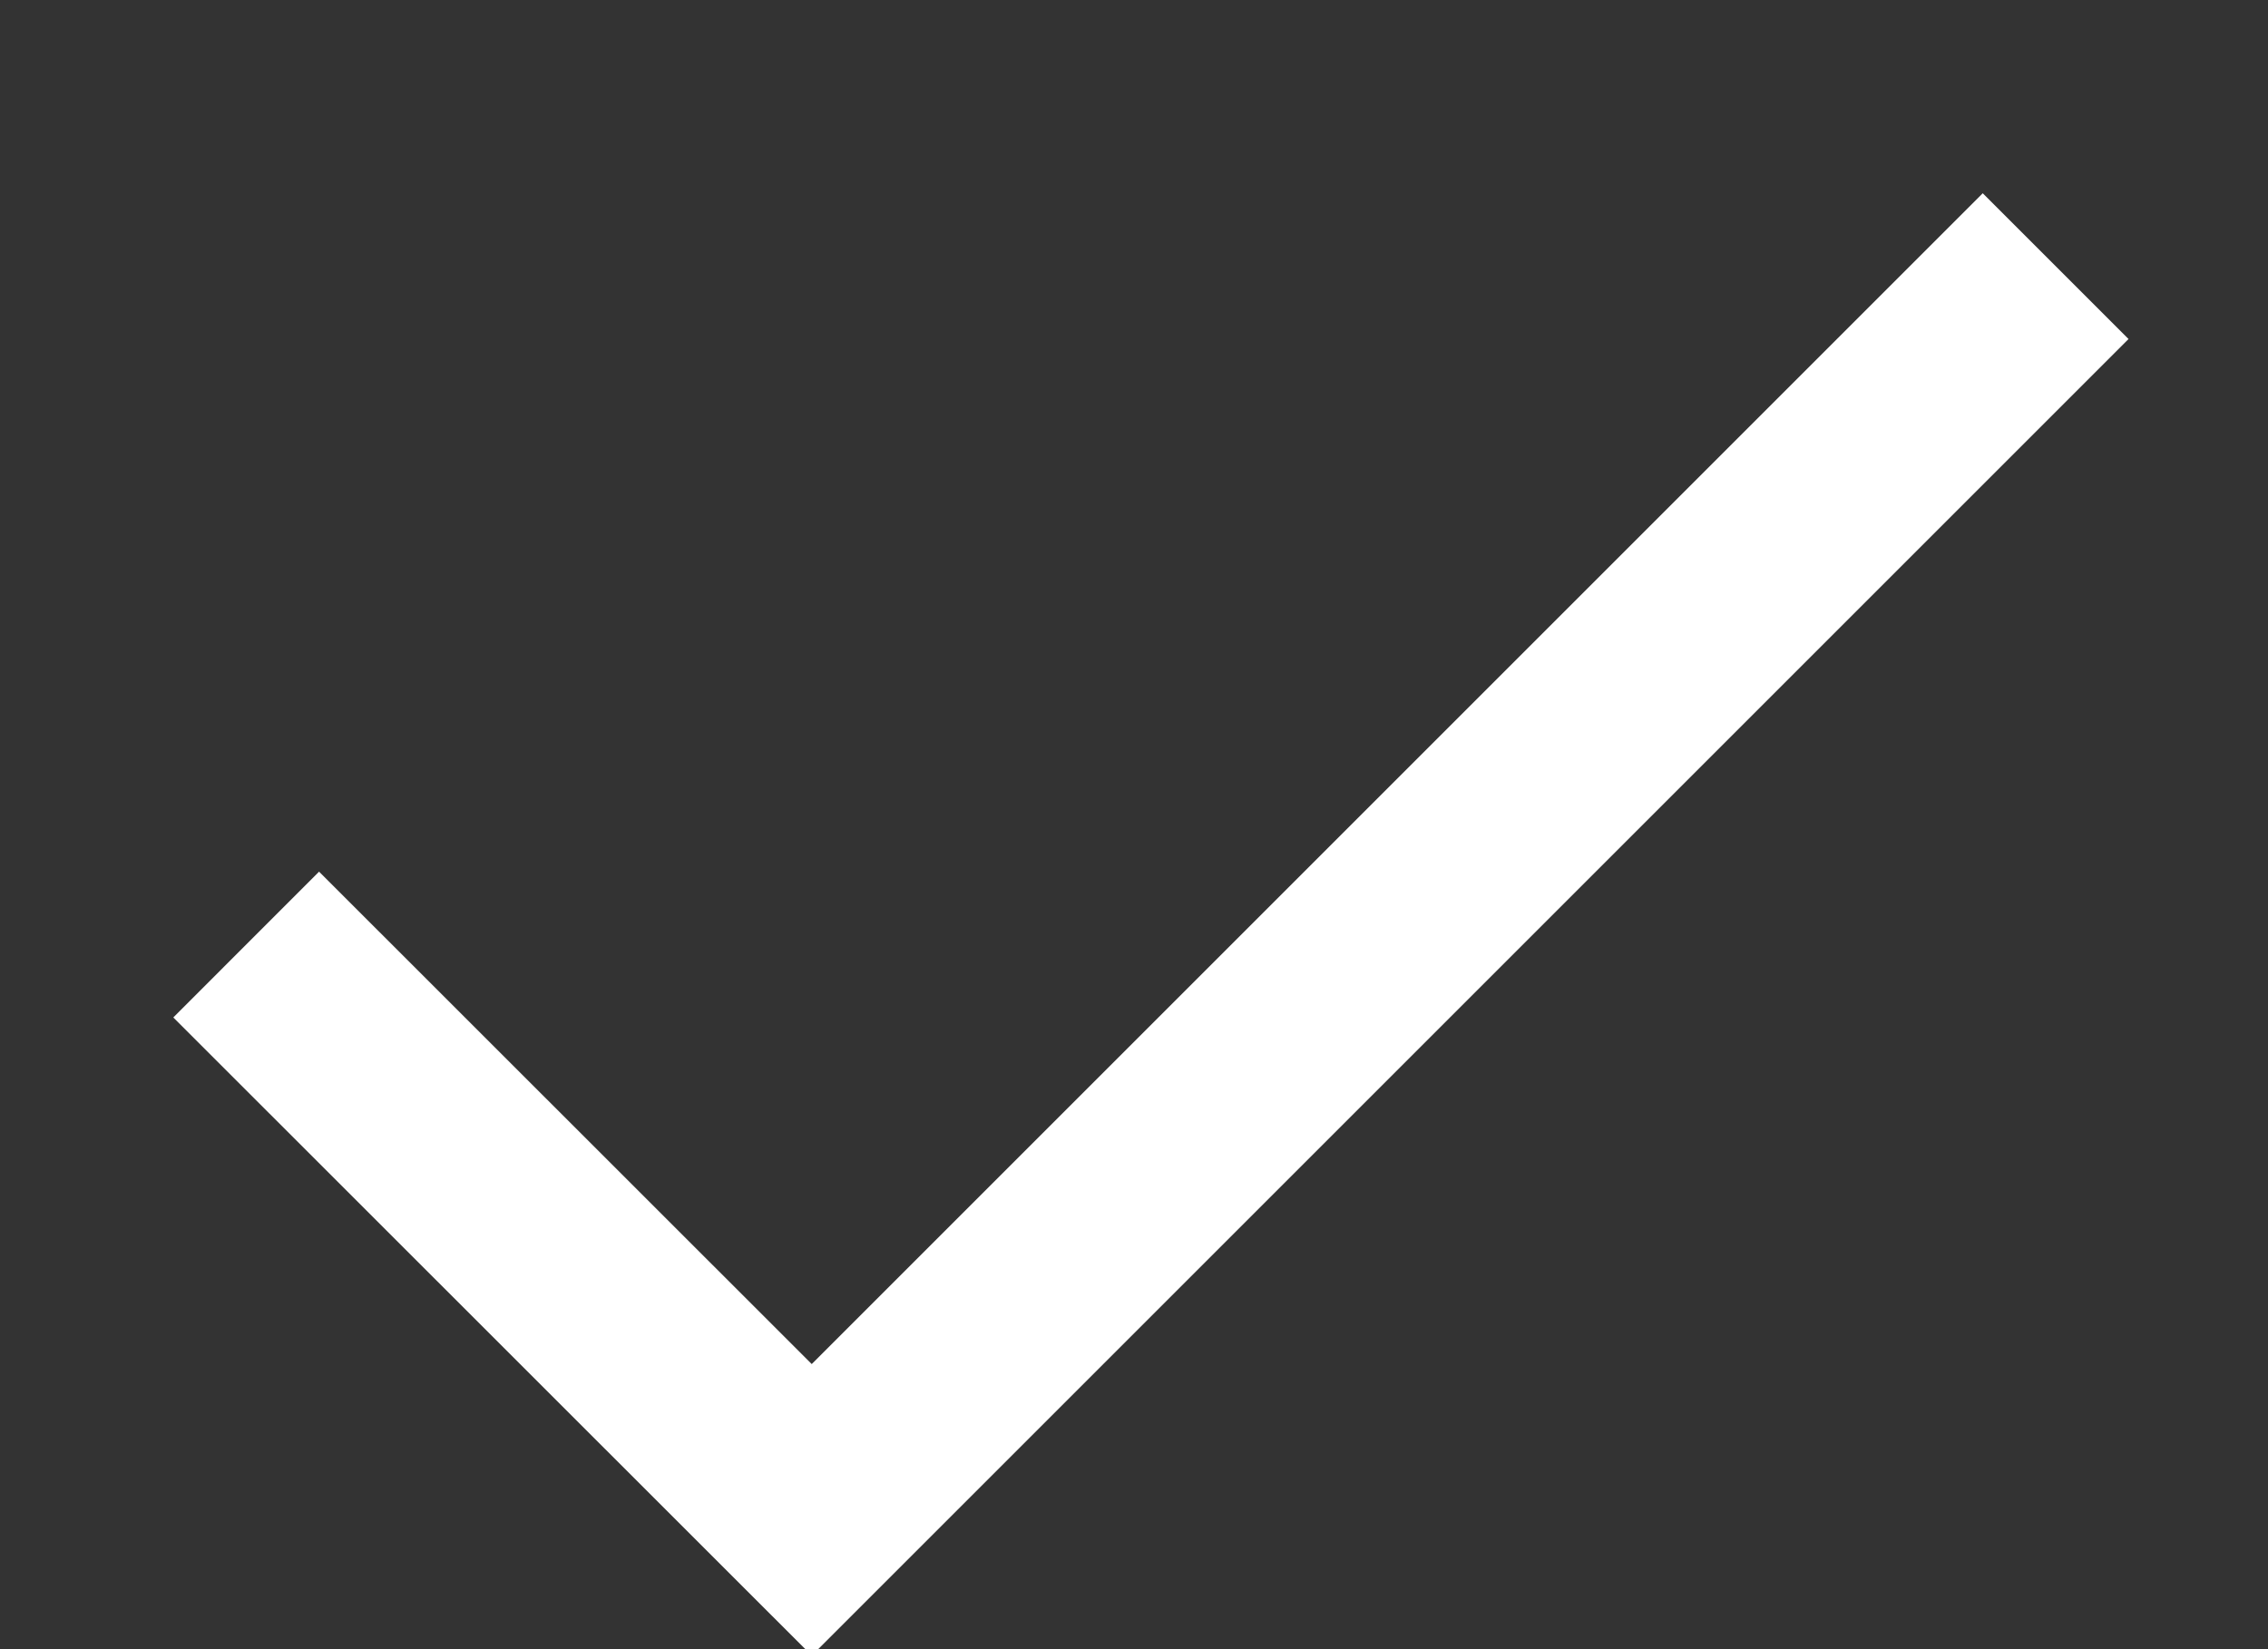
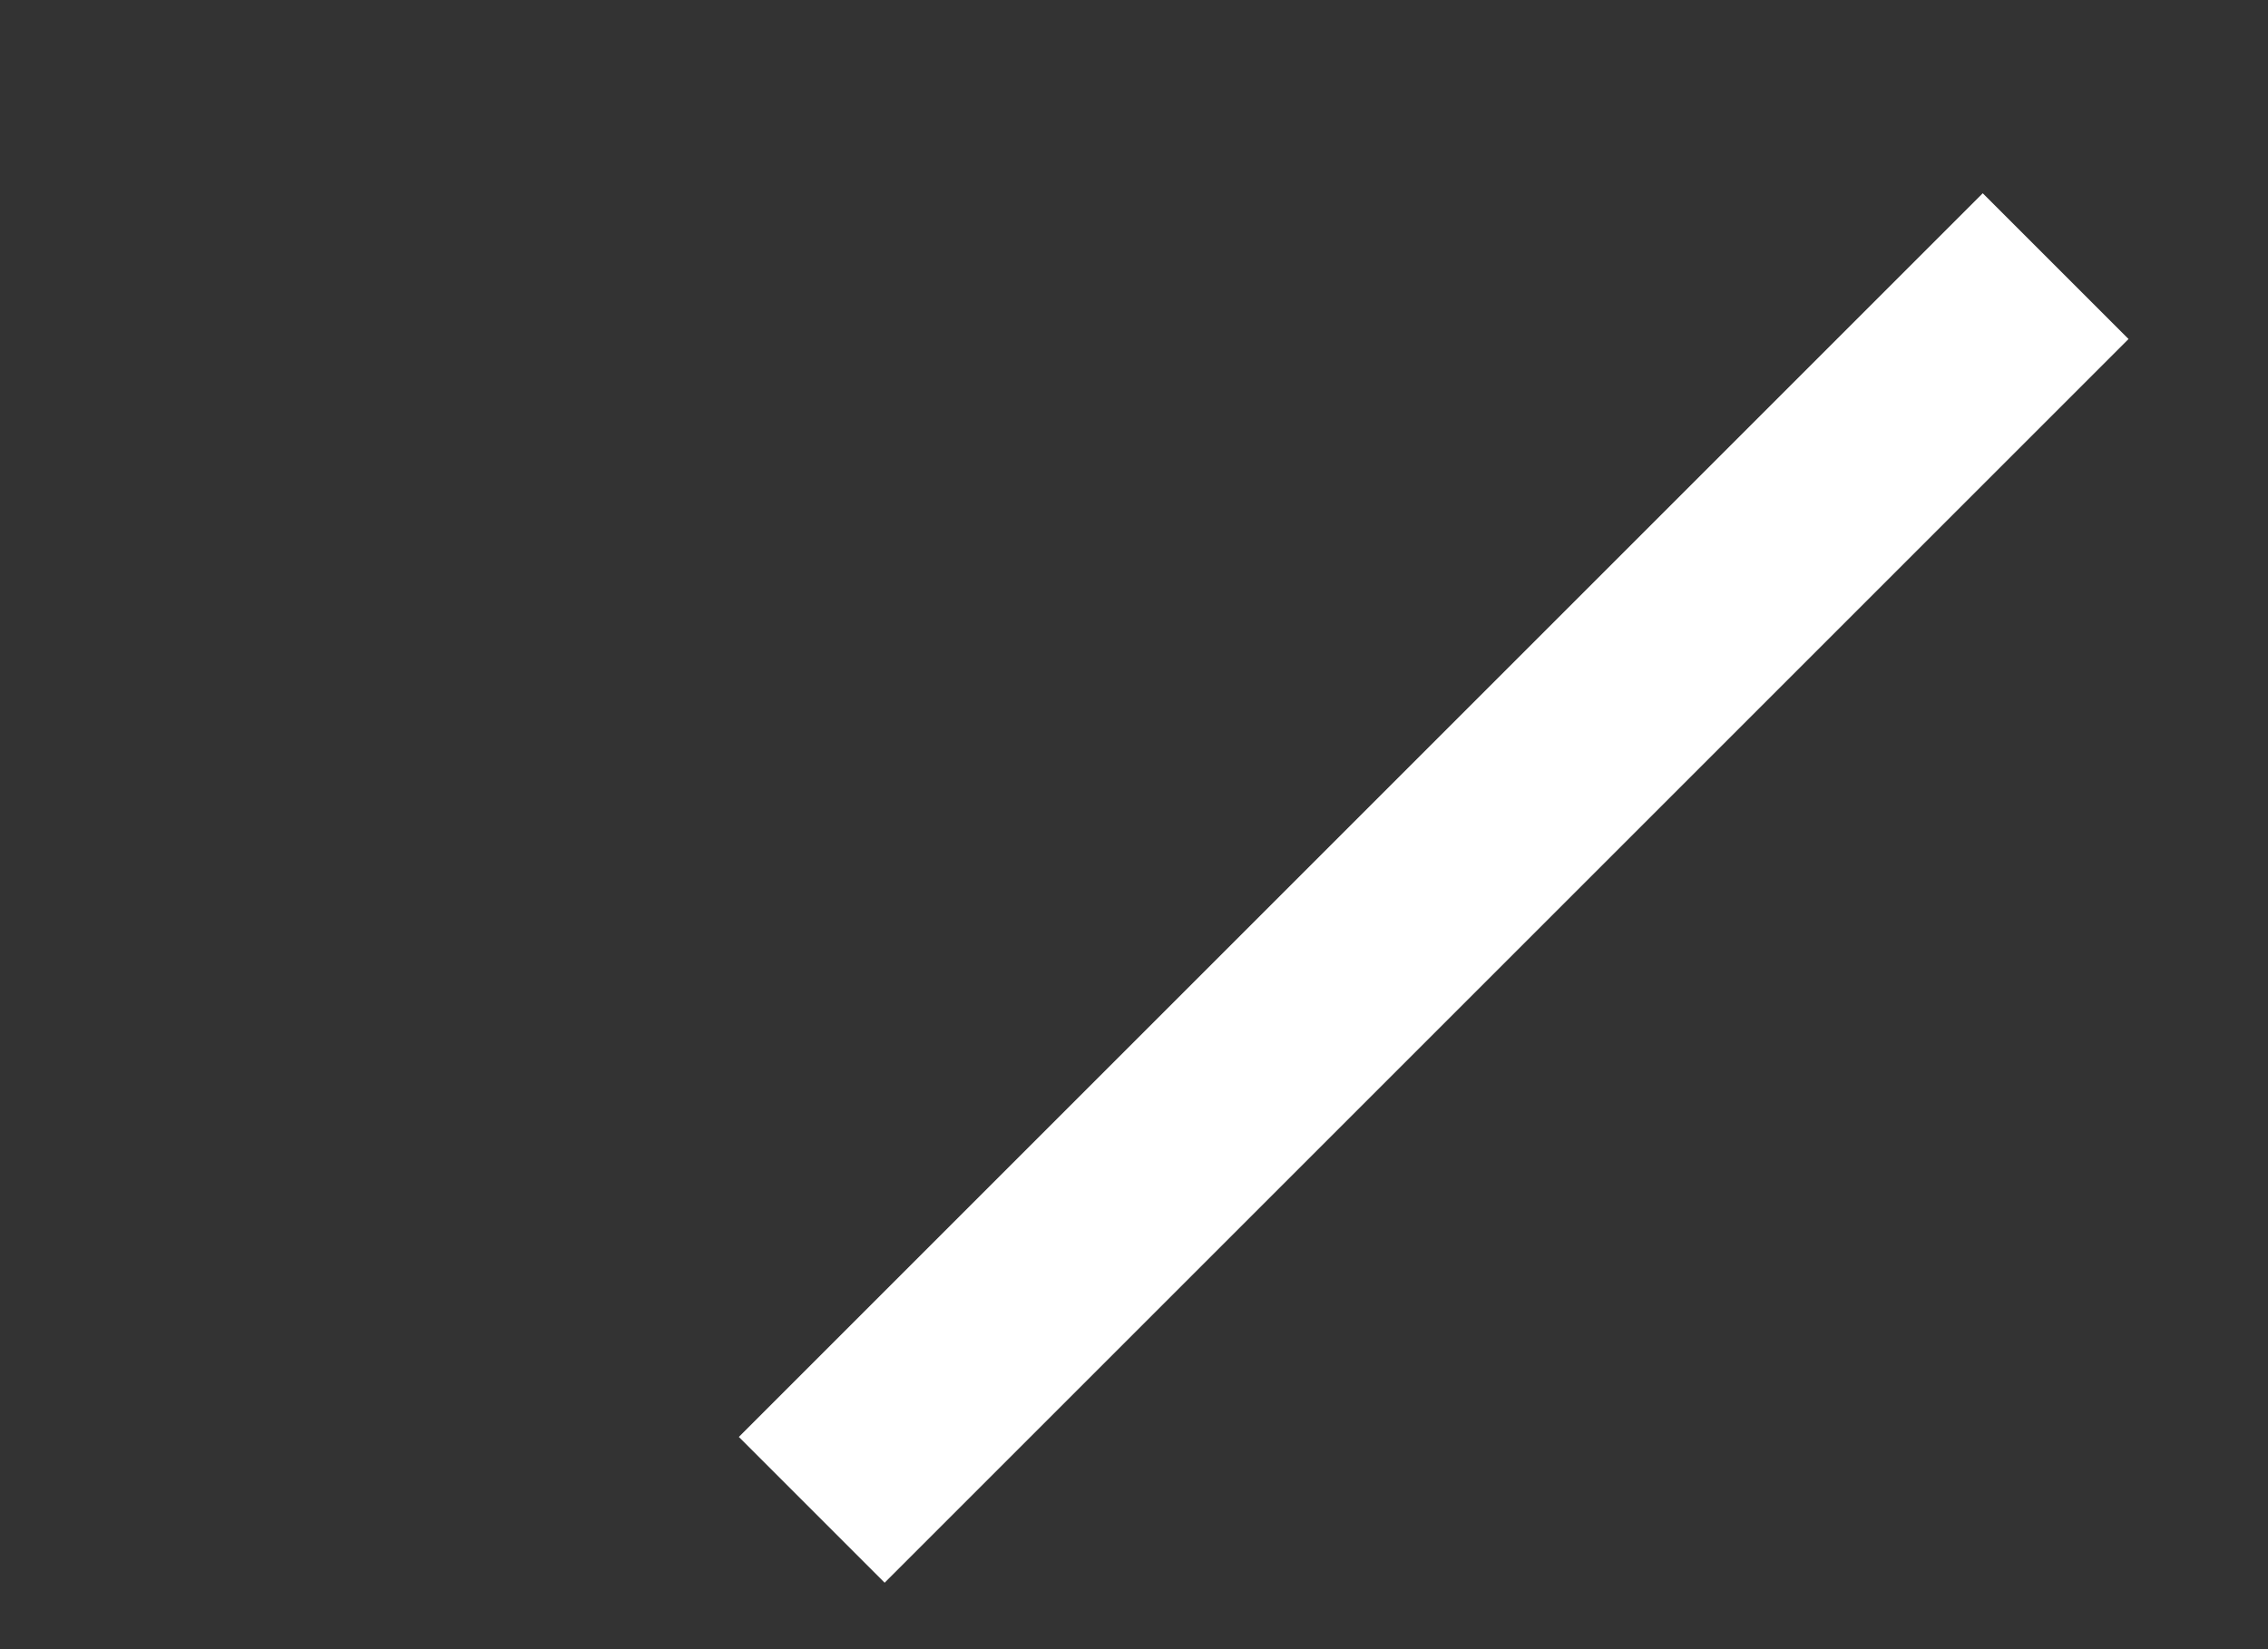
<svg xmlns="http://www.w3.org/2000/svg" width="11" height="8" viewBox="0 0 11 8" fill="none">
  <rect x="0" y="0" width="11" height="8" fill="#333333" stroke="none" />
-   <path d="M9.97 1.291L3.937 7.324L1.194 4.582" stroke="white" strokeWidth="1.316" strokeLinecap="round" strokeLinejoin="round" />
+   <path d="M9.97 1.291L3.937 7.324" stroke="white" strokeWidth="1.316" strokeLinecap="round" strokeLinejoin="round" />
</svg>